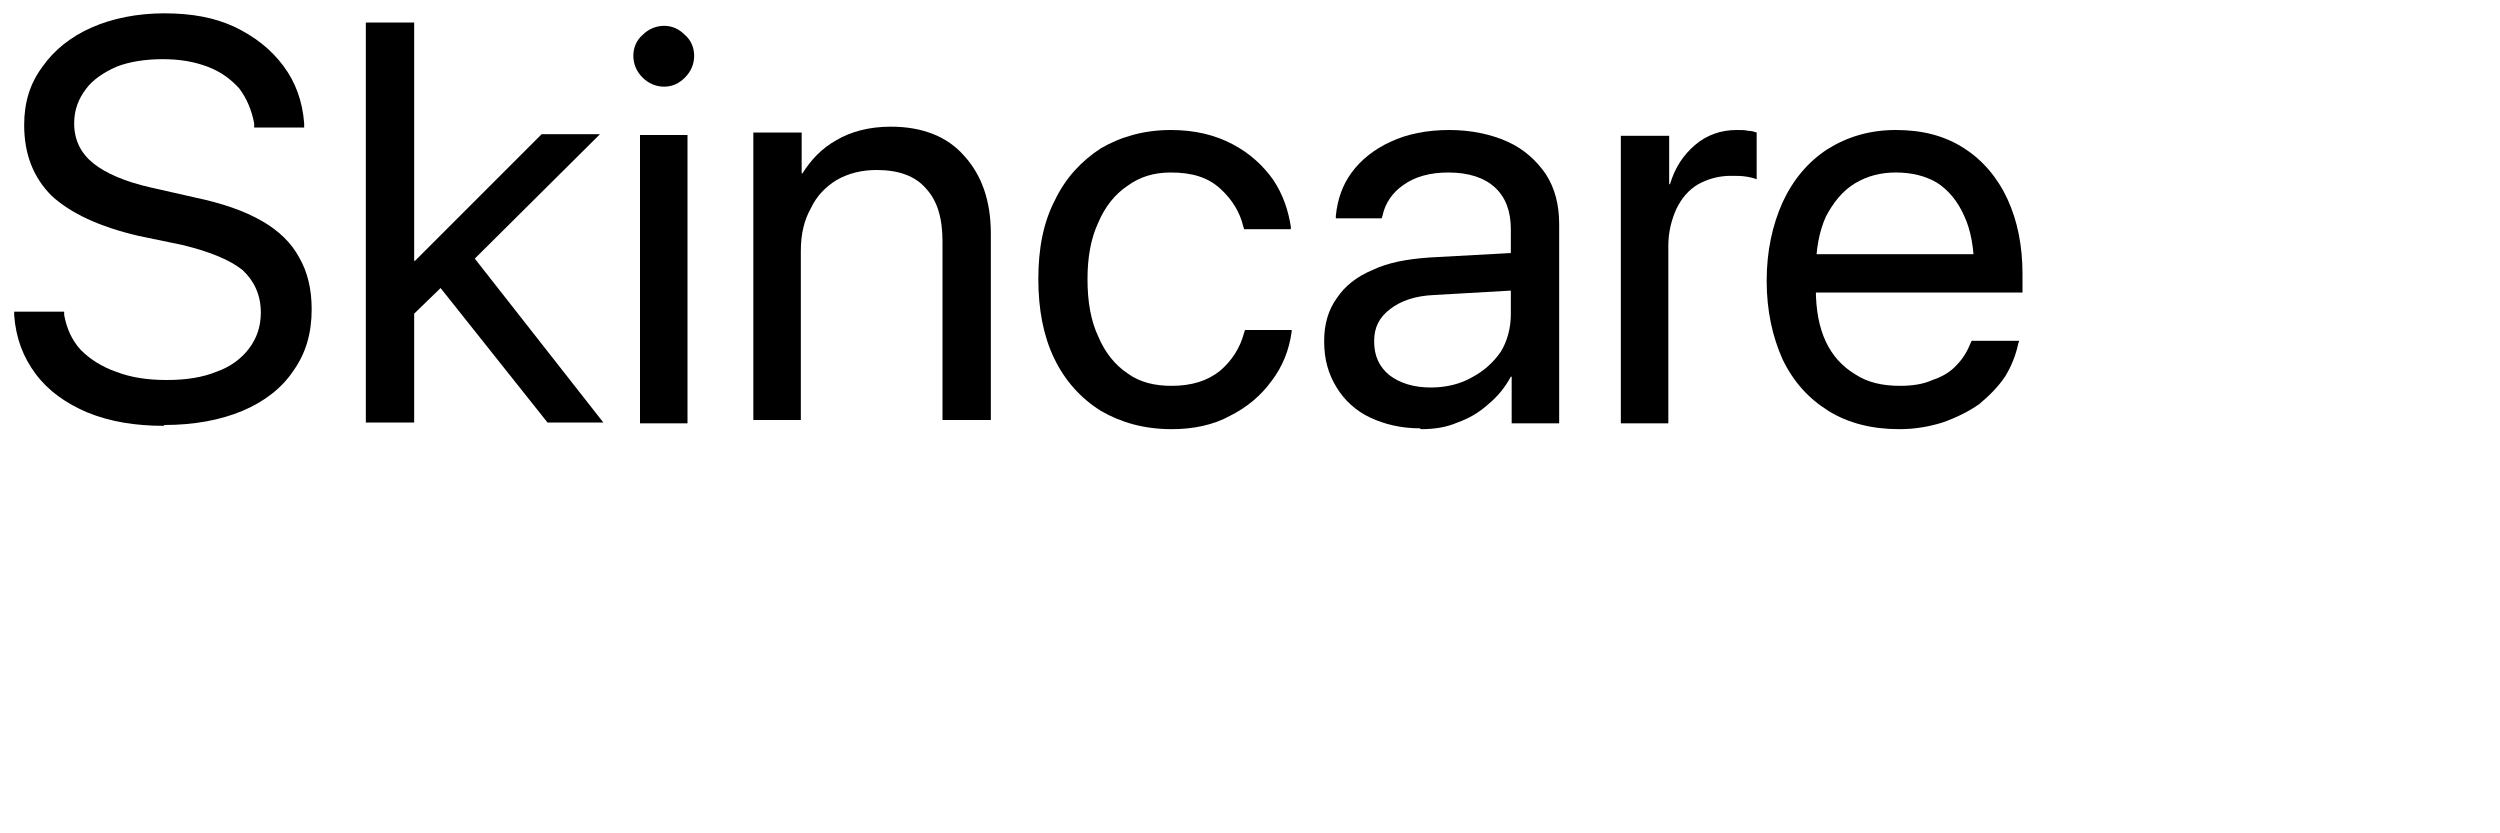
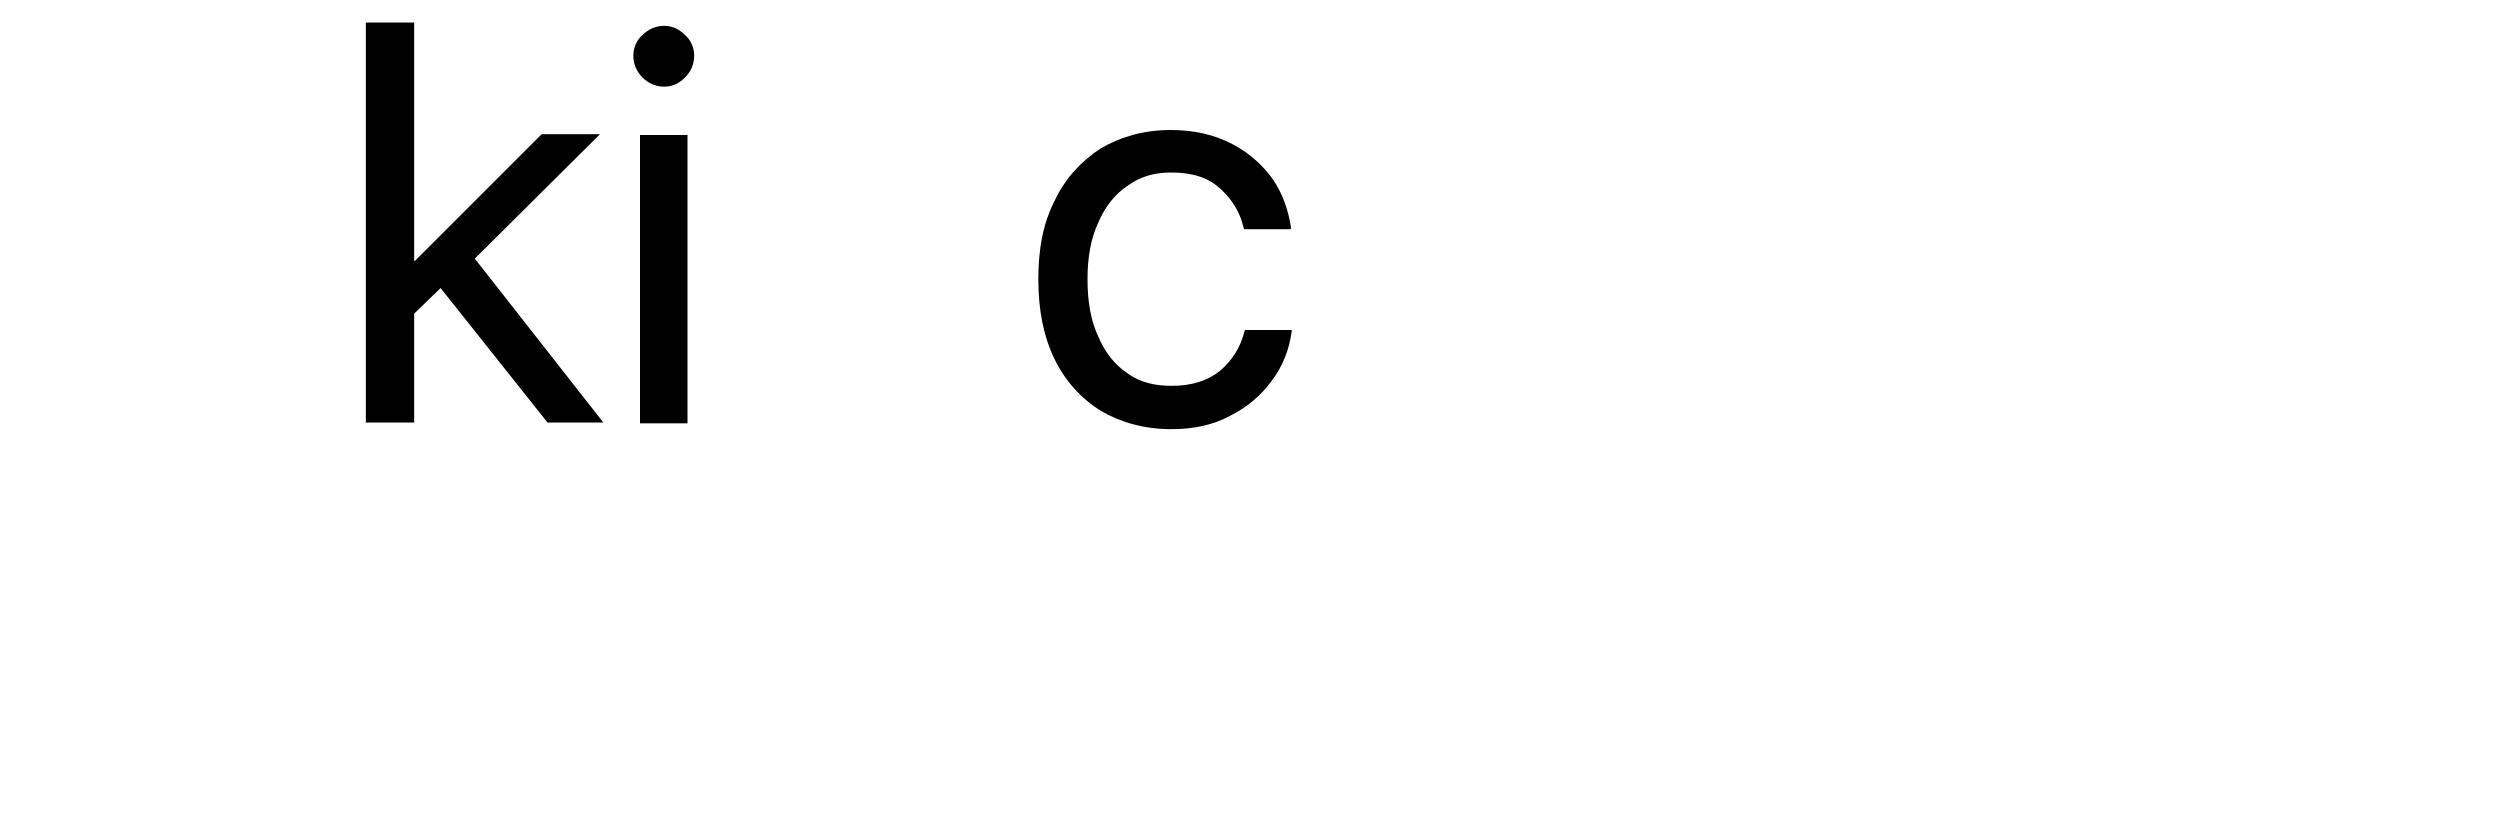
<svg xmlns="http://www.w3.org/2000/svg" fill="none" height="100%" overflow="visible" preserveAspectRatio="none" style="display: block;" viewBox="0 0 3 1" width="100%">
  <g clip-path="url(#clip0_0_7213)" id="Skincare">
-     <path d="M0.197 0.511C0.162 0.511 0.132 0.506 0.105 0.495C0.079 0.484 0.058 0.469 0.043 0.449C0.028 0.429 0.019 0.406 0.017 0.378V0.374H0.077L0.077 0.378C0.08 0.394 0.086 0.408 0.097 0.42C0.108 0.431 0.122 0.44 0.139 0.446C0.157 0.453 0.177 0.456 0.2 0.456C0.223 0.456 0.243 0.453 0.26 0.446C0.277 0.44 0.29 0.43 0.299 0.418C0.308 0.406 0.313 0.392 0.313 0.375C0.313 0.354 0.305 0.337 0.291 0.324C0.276 0.312 0.252 0.302 0.219 0.294L0.166 0.283C0.119 0.272 0.085 0.256 0.062 0.235C0.04 0.213 0.029 0.185 0.029 0.15C0.029 0.123 0.036 0.1 0.051 0.08C0.065 0.06 0.085 0.044 0.11 0.033C0.135 0.022 0.165 0.016 0.197 0.016C0.23 0.016 0.257 0.021 0.281 0.032C0.306 0.044 0.325 0.059 0.34 0.079C0.355 0.099 0.363 0.122 0.365 0.148V0.153H0.305L0.305 0.148C0.302 0.132 0.296 0.118 0.287 0.106C0.277 0.095 0.265 0.086 0.249 0.08C0.233 0.074 0.216 0.071 0.195 0.071C0.175 0.071 0.155 0.074 0.14 0.08C0.124 0.087 0.111 0.096 0.103 0.107C0.094 0.119 0.089 0.132 0.089 0.148C0.089 0.168 0.097 0.184 0.112 0.196C0.127 0.208 0.15 0.218 0.181 0.225L0.234 0.237C0.267 0.244 0.293 0.253 0.314 0.265C0.335 0.277 0.35 0.292 0.359 0.309C0.369 0.326 0.374 0.347 0.374 0.371C0.374 0.4 0.367 0.424 0.352 0.445C0.338 0.466 0.317 0.482 0.291 0.493C0.265 0.504 0.233 0.51 0.197 0.51V0.511Z" fill="black" id="Vector" />
    <path d="M0.439 0.507V0.027H0.497V0.507H0.439ZM0.484 0.389V0.313H0.498L0.65 0.161H0.72L0.556 0.324H0.551L0.484 0.389H0.484ZM0.657 0.507L0.525 0.341L0.564 0.303L0.724 0.507H0.657H0.657Z" fill="black" id="Vector_2" />
    <path d="M0.797 0.104C0.787 0.104 0.778 0.1 0.771 0.093C0.764 0.086 0.76 0.077 0.76 0.067C0.76 0.057 0.764 0.048 0.771 0.042C0.778 0.035 0.787 0.031 0.797 0.031C0.807 0.031 0.815 0.035 0.822 0.042C0.829 0.048 0.833 0.057 0.833 0.067C0.833 0.077 0.829 0.086 0.822 0.093C0.815 0.1 0.807 0.104 0.797 0.104ZM0.768 0.508V0.162H0.825V0.508H0.768Z" fill="black" id="Vector_3" />
-     <path d="M0.904 0.504V0.159H0.962V0.208H0.963C0.973 0.192 0.986 0.178 1.004 0.168C1.021 0.158 1.043 0.152 1.069 0.152C1.107 0.152 1.137 0.164 1.157 0.187C1.178 0.21 1.189 0.241 1.189 0.28V0.504H1.131V0.29C1.131 0.262 1.125 0.241 1.111 0.226C1.098 0.211 1.078 0.204 1.052 0.204C1.034 0.204 1.018 0.208 1.004 0.216C0.991 0.224 0.98 0.235 0.973 0.25C0.965 0.264 0.961 0.281 0.961 0.301V0.504H0.903L0.904 0.504Z" fill="black" id="Vector_4" />
    <path d="M1.406 0.515C1.373 0.515 1.345 0.507 1.321 0.493C1.297 0.478 1.278 0.457 1.265 0.43C1.252 0.403 1.246 0.371 1.246 0.335C1.246 0.298 1.252 0.267 1.266 0.24C1.279 0.213 1.298 0.193 1.321 0.178C1.345 0.164 1.373 0.156 1.405 0.156C1.434 0.156 1.458 0.162 1.479 0.173C1.5 0.184 1.516 0.199 1.528 0.216C1.54 0.234 1.546 0.253 1.549 0.272V0.275H1.493L1.492 0.272C1.488 0.255 1.479 0.24 1.465 0.227C1.45 0.213 1.431 0.207 1.405 0.207C1.385 0.207 1.368 0.212 1.353 0.223C1.338 0.233 1.326 0.248 1.318 0.267C1.309 0.286 1.305 0.309 1.305 0.335C1.305 0.362 1.309 0.385 1.318 0.404C1.326 0.423 1.338 0.438 1.353 0.448C1.368 0.459 1.386 0.463 1.406 0.463C1.43 0.463 1.449 0.457 1.464 0.445C1.478 0.433 1.488 0.418 1.493 0.399L1.494 0.396H1.55V0.398C1.547 0.42 1.539 0.44 1.526 0.457C1.513 0.475 1.496 0.489 1.476 0.499C1.456 0.51 1.432 0.515 1.406 0.515L1.406 0.515Z" fill="black" id="Vector_5" />
-     <path d="M1.704 0.514C1.681 0.514 1.661 0.509 1.644 0.501C1.627 0.493 1.613 0.48 1.604 0.465C1.594 0.449 1.589 0.431 1.589 0.41V0.409C1.589 0.389 1.594 0.372 1.604 0.358C1.614 0.343 1.628 0.332 1.647 0.324C1.666 0.315 1.688 0.311 1.715 0.309L1.843 0.302V0.347L1.721 0.354C1.698 0.355 1.681 0.361 1.668 0.371C1.655 0.381 1.649 0.393 1.649 0.409V0.41C1.649 0.427 1.655 0.44 1.667 0.45C1.68 0.46 1.697 0.465 1.717 0.465C1.735 0.465 1.752 0.461 1.766 0.453C1.781 0.445 1.792 0.435 1.801 0.422C1.809 0.409 1.813 0.393 1.813 0.377V0.275C1.813 0.254 1.807 0.237 1.794 0.225C1.781 0.213 1.762 0.207 1.738 0.207C1.716 0.207 1.698 0.212 1.684 0.222C1.671 0.231 1.662 0.244 1.659 0.259L1.658 0.262H1.603V0.259C1.605 0.239 1.611 0.222 1.622 0.207C1.633 0.192 1.649 0.179 1.669 0.17C1.688 0.161 1.712 0.156 1.739 0.156C1.765 0.156 1.789 0.161 1.809 0.17C1.829 0.179 1.844 0.193 1.855 0.209C1.866 0.226 1.871 0.246 1.871 0.269V0.508H1.814V0.452H1.813C1.806 0.465 1.797 0.476 1.786 0.485C1.775 0.495 1.763 0.502 1.749 0.507C1.735 0.513 1.721 0.515 1.705 0.515L1.704 0.514Z" fill="black" id="Vector_6" />
-     <path d="M1.945 0.508V0.163H2.003V0.221H2.004C2.01 0.201 2.02 0.186 2.034 0.174C2.048 0.162 2.065 0.156 2.084 0.156C2.09 0.156 2.094 0.156 2.098 0.157C2.102 0.157 2.105 0.158 2.108 0.159V0.215C2.105 0.214 2.102 0.213 2.096 0.212C2.09 0.211 2.084 0.211 2.077 0.211C2.062 0.211 2.049 0.215 2.038 0.221C2.026 0.228 2.018 0.238 2.012 0.25C2.006 0.263 2.002 0.278 2.002 0.295V0.508H1.944H1.945Z" fill="black" id="Vector_7" />
-     <path d="M2.279 0.515C2.247 0.515 2.218 0.508 2.194 0.493C2.17 0.478 2.152 0.458 2.139 0.431C2.127 0.404 2.12 0.373 2.12 0.337C2.12 0.301 2.127 0.27 2.139 0.243C2.152 0.215 2.17 0.194 2.193 0.179C2.217 0.164 2.244 0.156 2.275 0.156C2.307 0.156 2.334 0.163 2.357 0.178C2.379 0.192 2.397 0.213 2.409 0.239C2.421 0.265 2.427 0.295 2.427 0.329V0.351H2.149V0.305H2.399L2.369 0.347V0.325C2.369 0.298 2.365 0.276 2.357 0.259C2.349 0.241 2.338 0.228 2.324 0.219C2.31 0.211 2.294 0.207 2.275 0.207C2.257 0.207 2.241 0.211 2.226 0.22C2.211 0.229 2.2 0.243 2.191 0.26C2.183 0.278 2.179 0.299 2.179 0.325V0.347C2.179 0.372 2.183 0.393 2.191 0.41C2.199 0.427 2.211 0.44 2.226 0.449C2.241 0.459 2.259 0.463 2.28 0.463C2.295 0.463 2.308 0.461 2.319 0.456C2.331 0.452 2.341 0.446 2.348 0.438C2.356 0.43 2.361 0.421 2.365 0.411L2.366 0.409H2.423L2.422 0.412C2.419 0.426 2.414 0.439 2.406 0.452C2.398 0.464 2.387 0.475 2.375 0.485C2.362 0.494 2.348 0.501 2.331 0.507C2.315 0.512 2.298 0.515 2.279 0.515L2.279 0.515Z" fill="black" id="Vector_8" />
  </g>
  <defs>
    <clipPath id="clip0_0_7213">
      <rect fill="white" height="0.56" width="2.44" />
    </clipPath>
  </defs>
</svg>